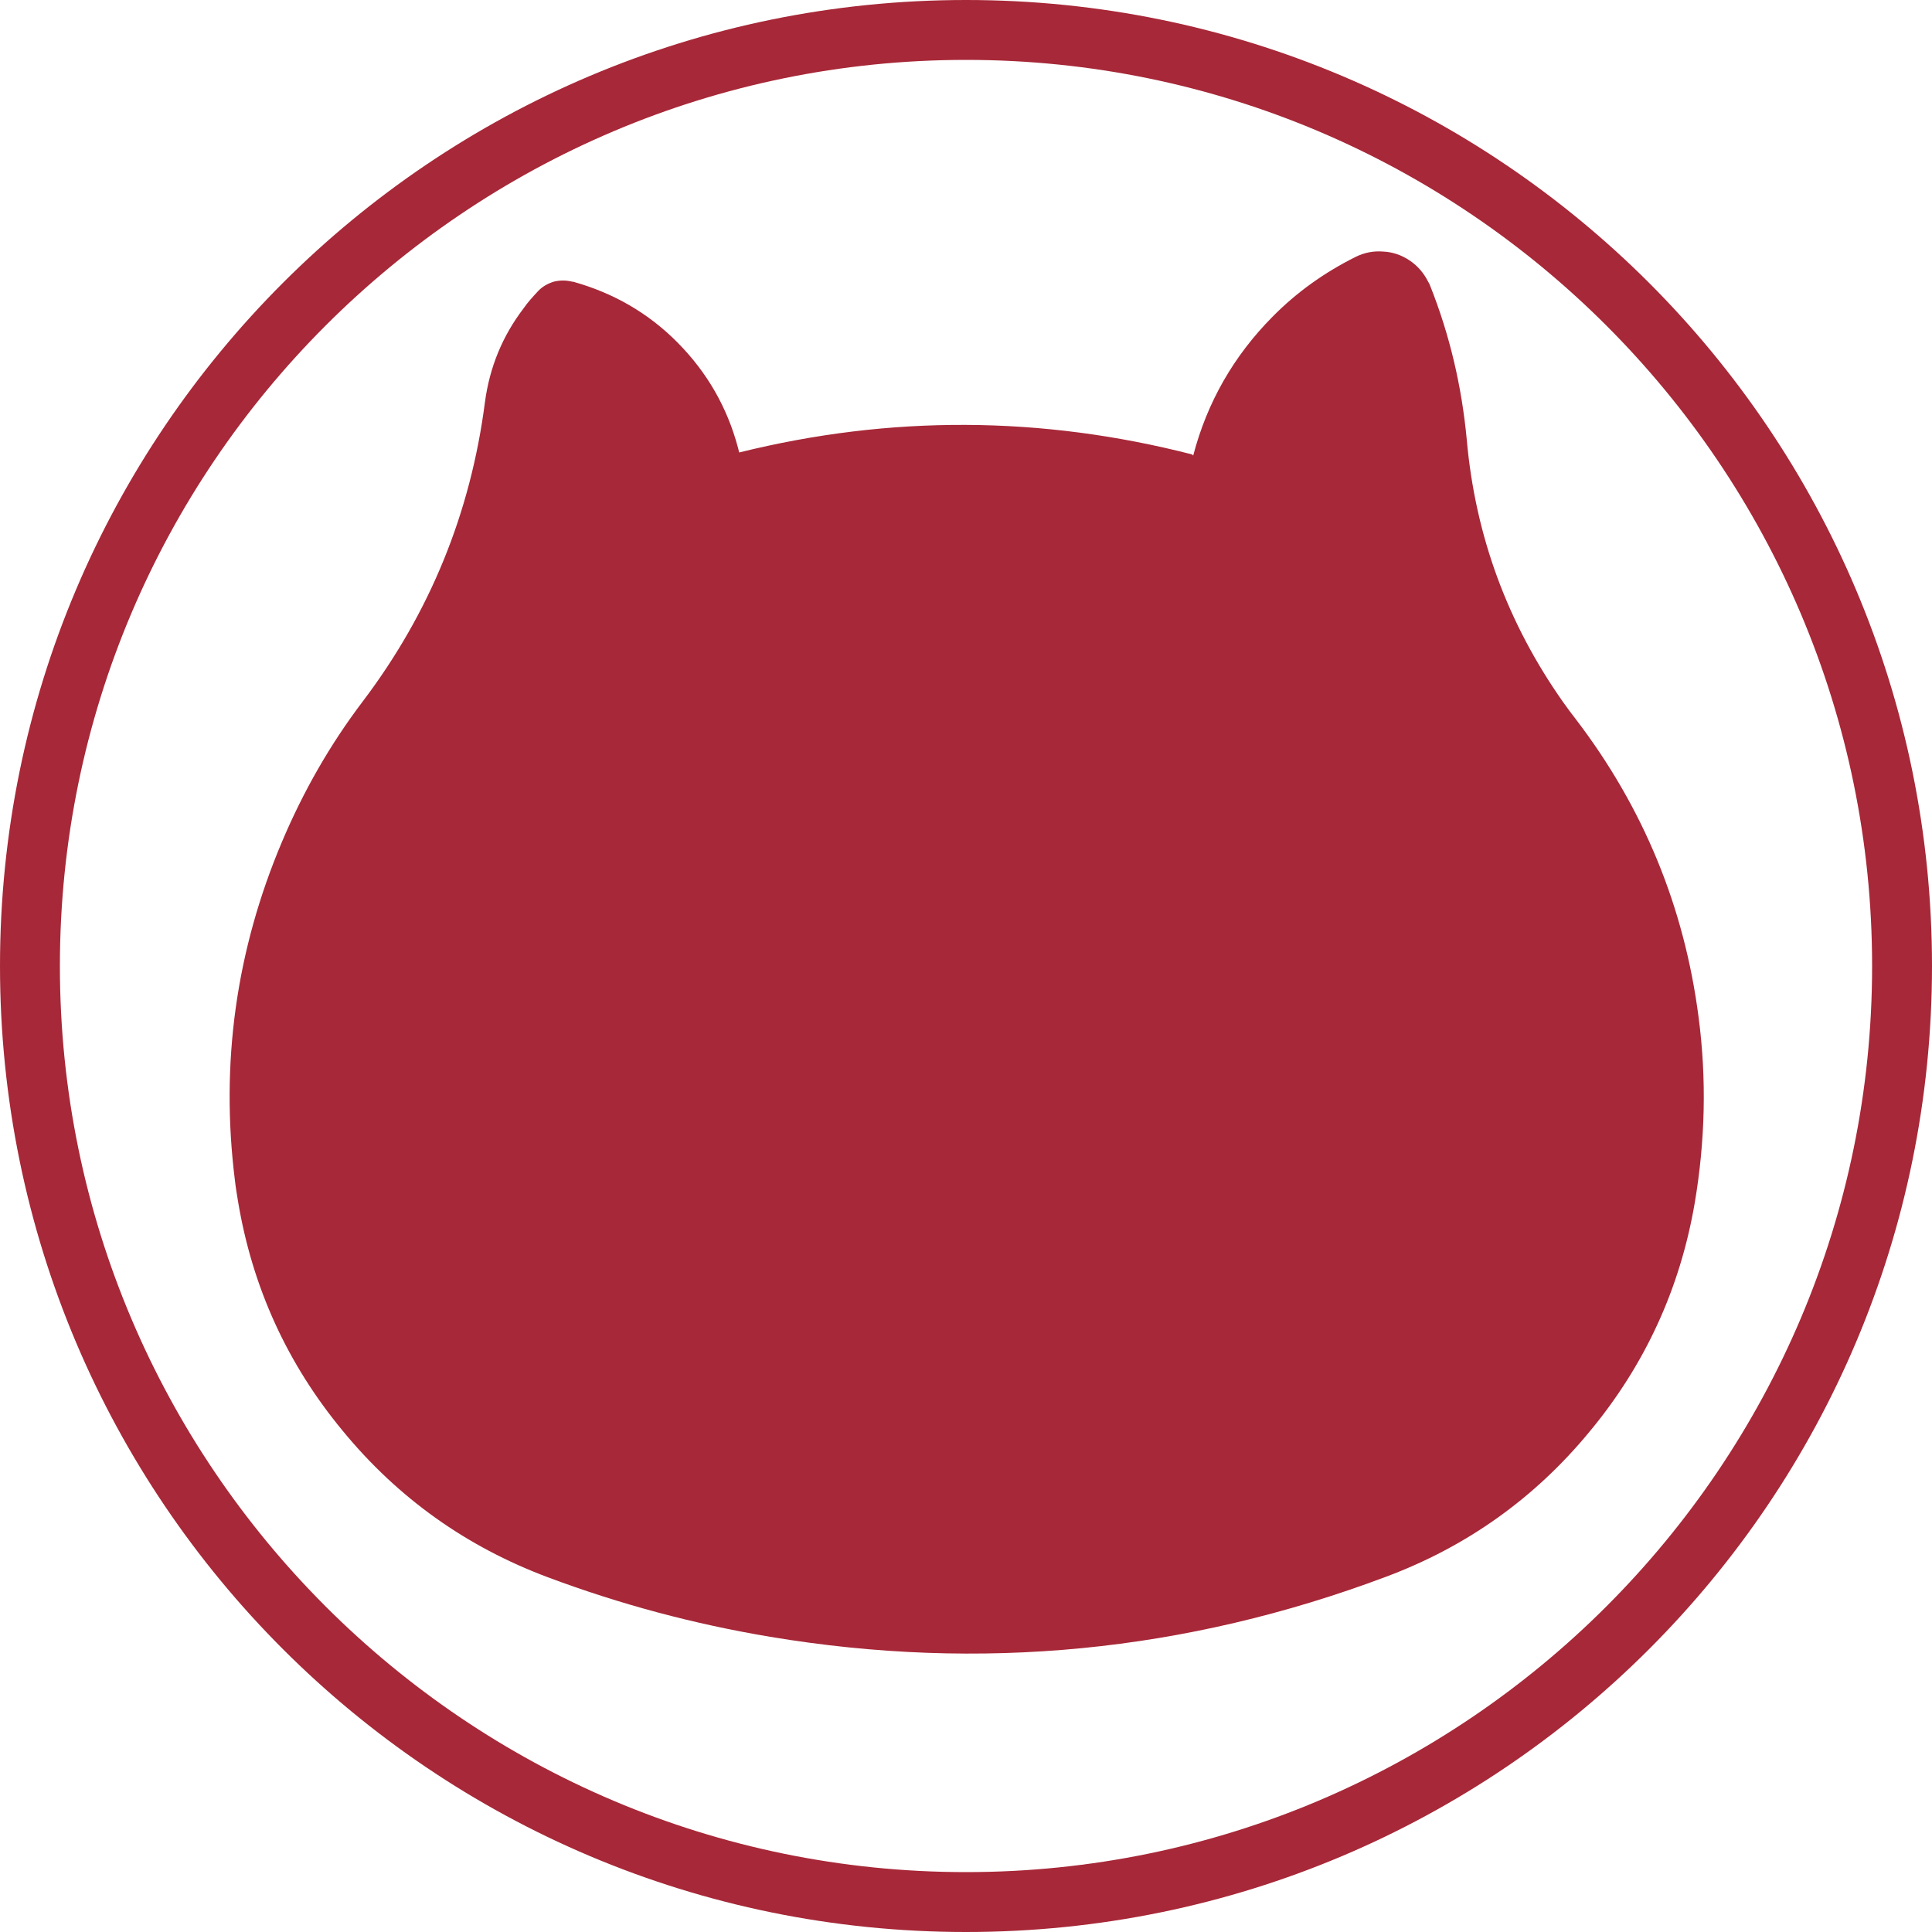
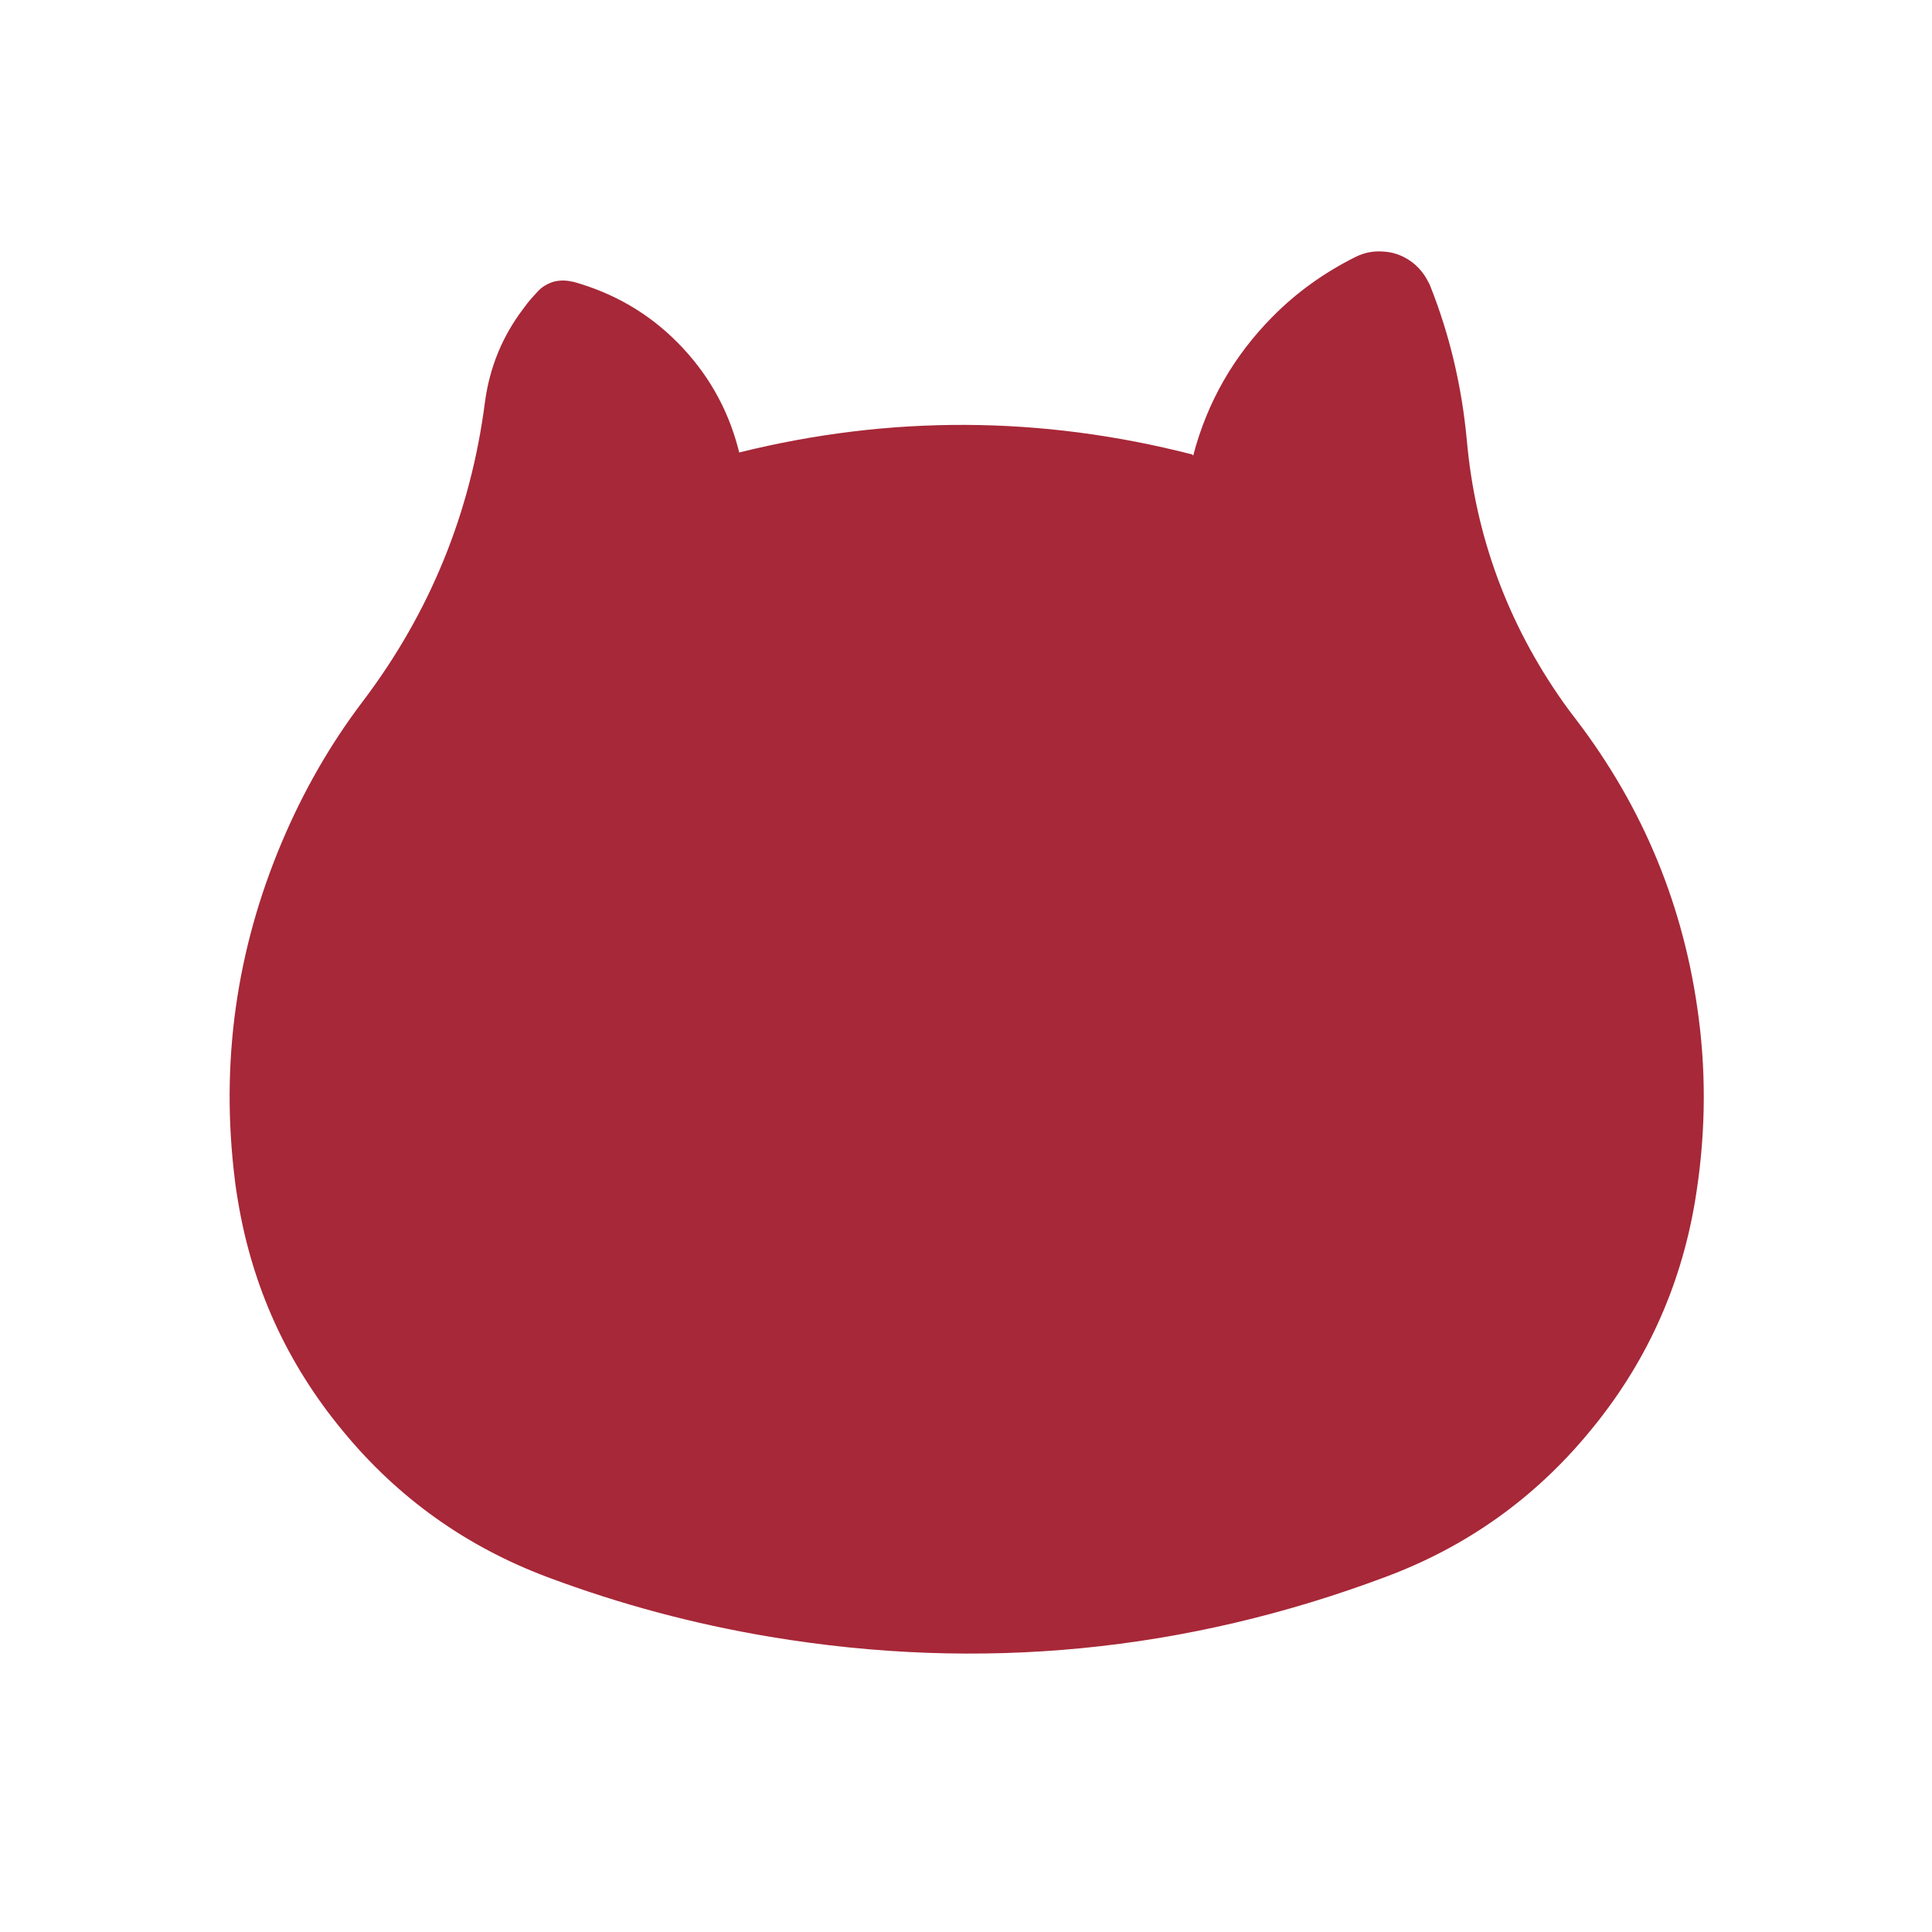
<svg xmlns="http://www.w3.org/2000/svg" id="design" viewBox="0 0 50 50">
  <defs>
    <style>
      .cls-1 {
        fill: #a72838;
        stroke-width: 0px;
      }
    </style>
  </defs>
  <path class="cls-1" d="M30.85,11.76c-3.9-1-7.81-1.02-11.72-.05-.01-.04-.02-.08-.03-.12-.28-1.05-.8-1.95-1.56-2.72-.76-.77-1.67-1.29-2.71-1.58,0,0-.01,0-.02,0-.16-.04-.32-.04-.48,0-.16.05-.3.13-.41.25-.13.14-.26.28-.37.44-.55.72-.88,1.53-1,2.43-.37,2.86-1.42,5.44-3.16,7.74-.85,1.12-1.54,2.33-2.09,3.63-1.19,2.81-1.6,5.74-1.22,8.77.02.18.05.36.08.54.37,2.22,1.27,4.2,2.71,5.94,1.43,1.74,3.2,3,5.31,3.79,1.87.7,3.78,1.21,5.75,1.54,5.45.91,10.76.39,15.93-1.55,2.09-.78,3.85-2.03,5.27-3.75,1.44-1.73,2.35-3.71,2.73-5.93.27-1.6.31-3.2.1-4.8-.37-2.86-1.43-5.43-3.18-7.72-.11-.14-.22-.29-.32-.43-1.44-2.04-2.28-4.31-2.5-6.8-.13-1.38-.44-2.71-.95-3.99-.01-.03-.03-.07-.05-.1-.11-.22-.27-.41-.48-.55s-.44-.22-.69-.23c-.25-.02-.49.03-.71.14-.8.4-1.52.91-2.15,1.55-1,1.01-1.69,2.21-2.05,3.59h0Z" />
-   <path class="cls-1" d="M25,1.55c12.93,0,23.45,10.52,23.45,23.45s-10.52,23.45-23.45,23.45S1.55,37.93,1.55,25,12.07,1.55,25,1.55M25,0C11.19,0,0,11.19,0,25s11.19,25,25,25,25-11.19,25-25S38.81,0,25,0h0Z" />
</svg>